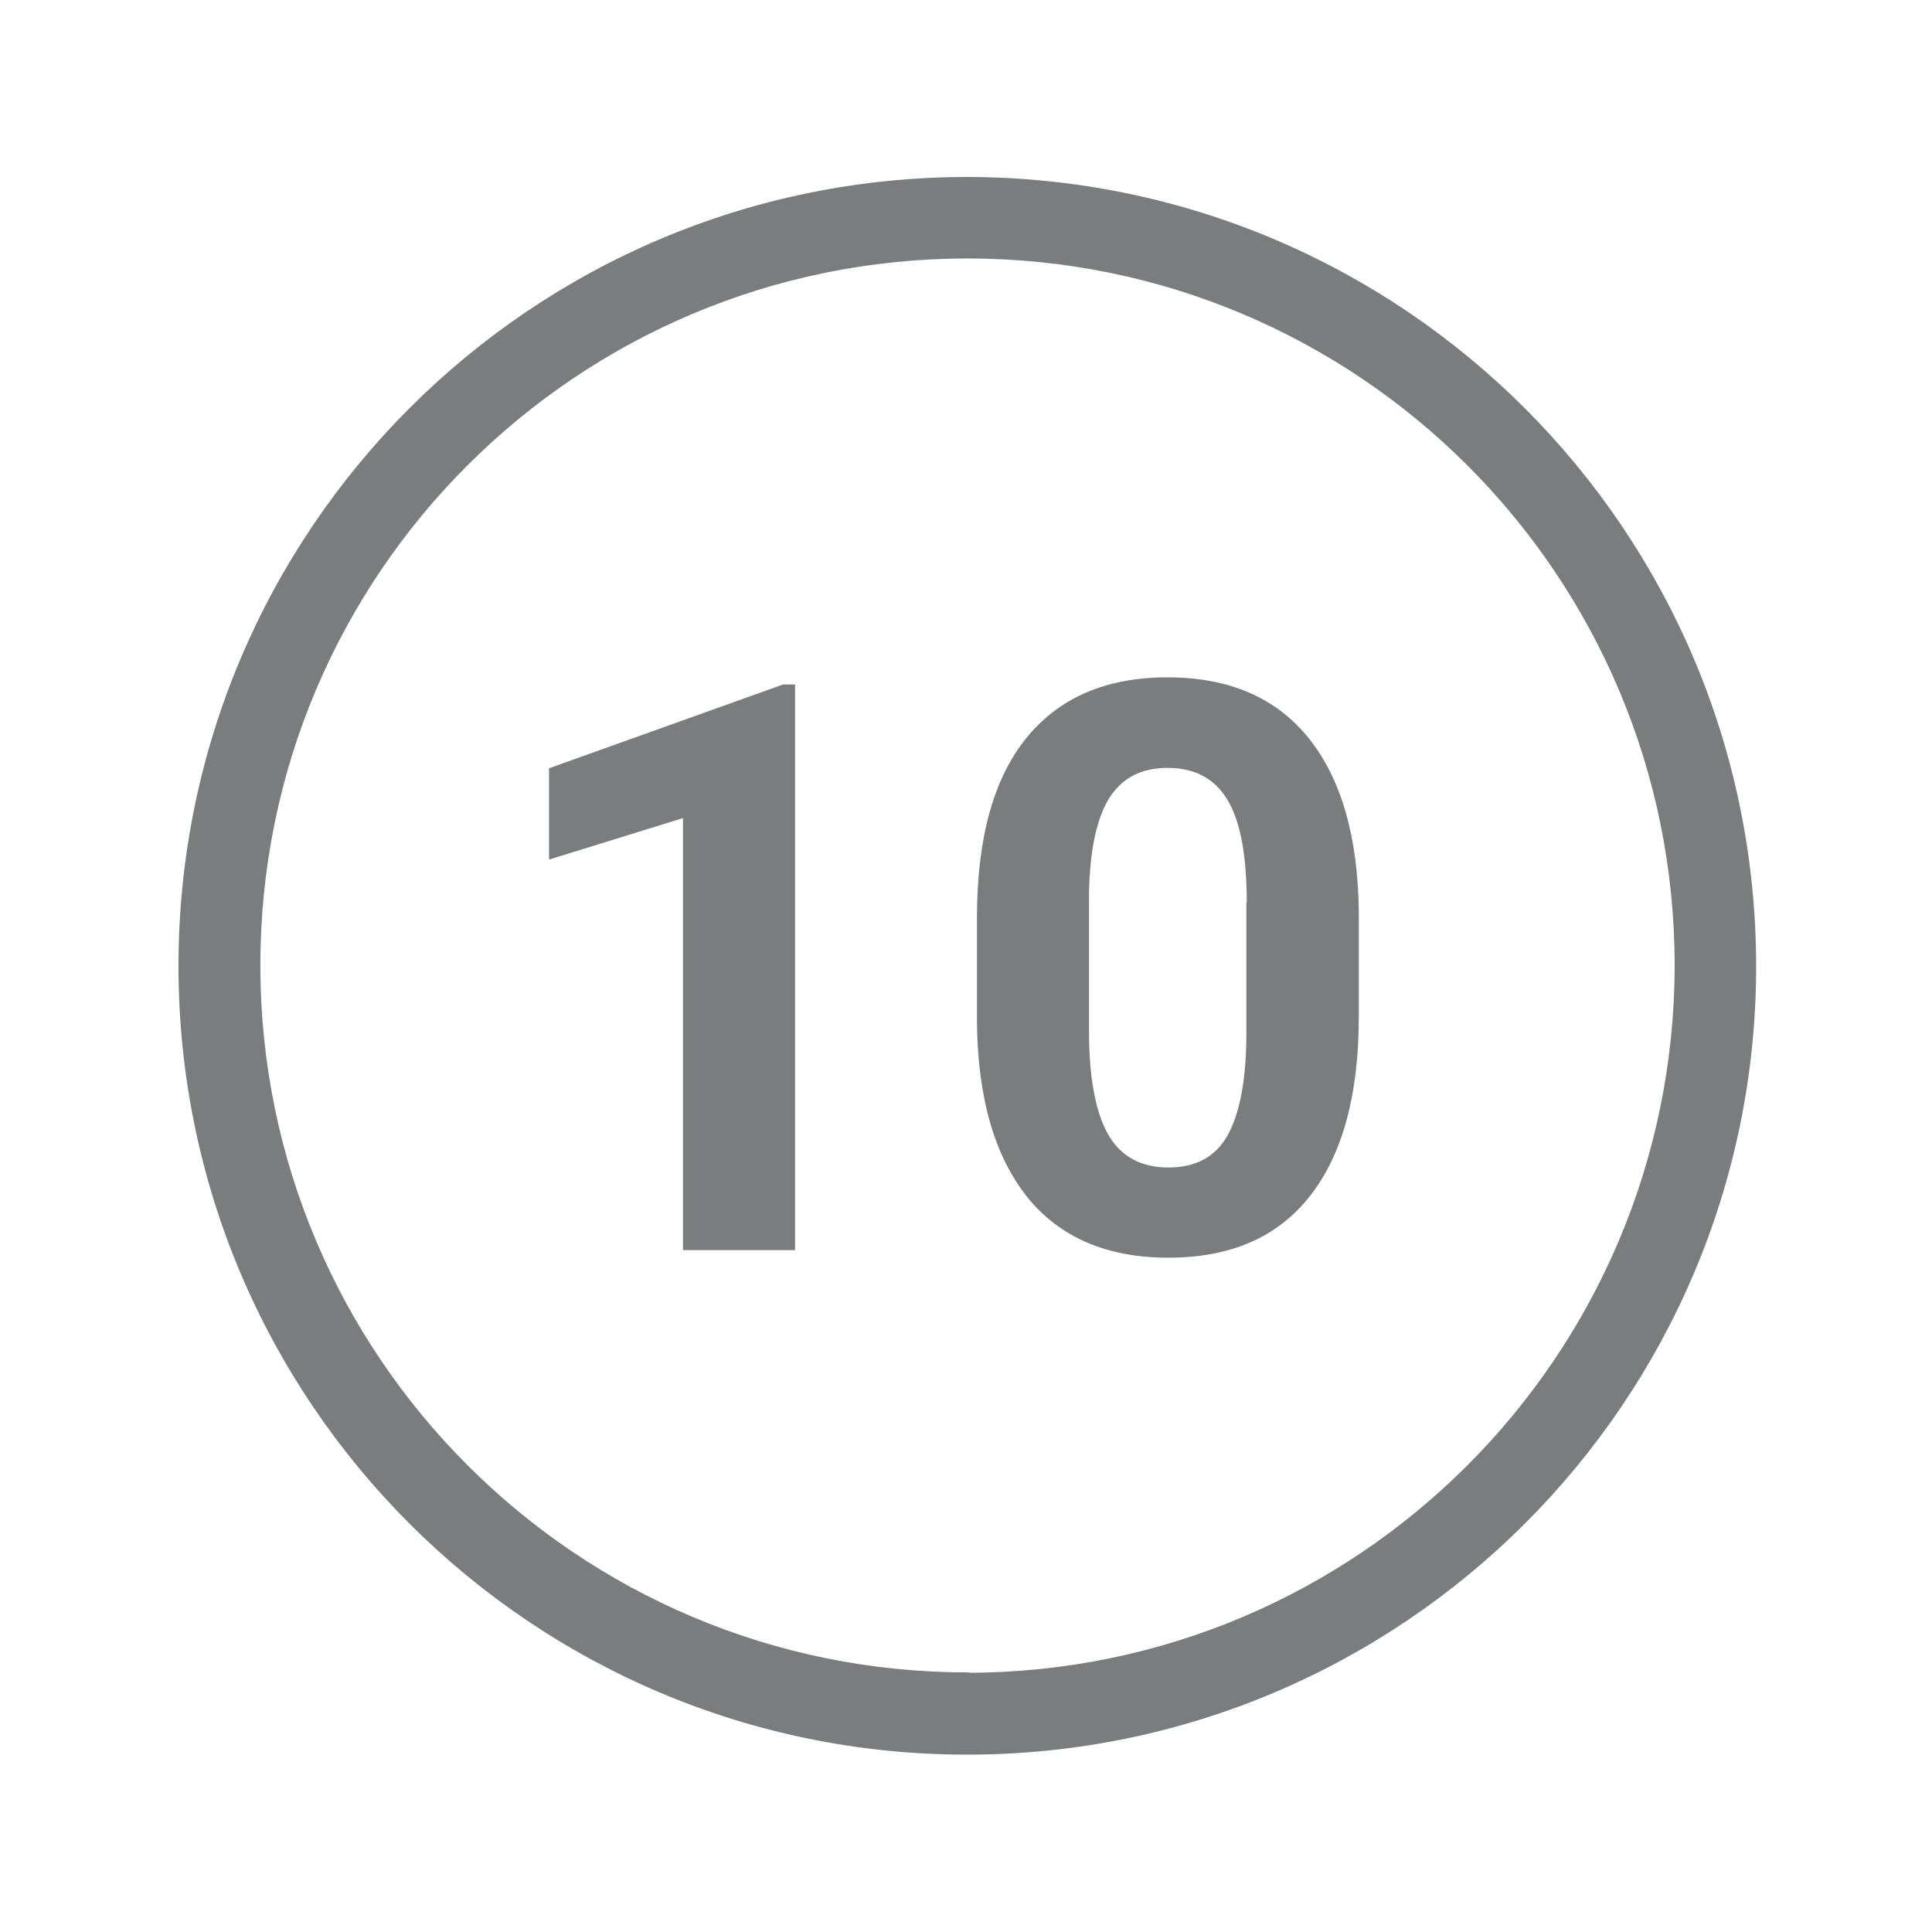
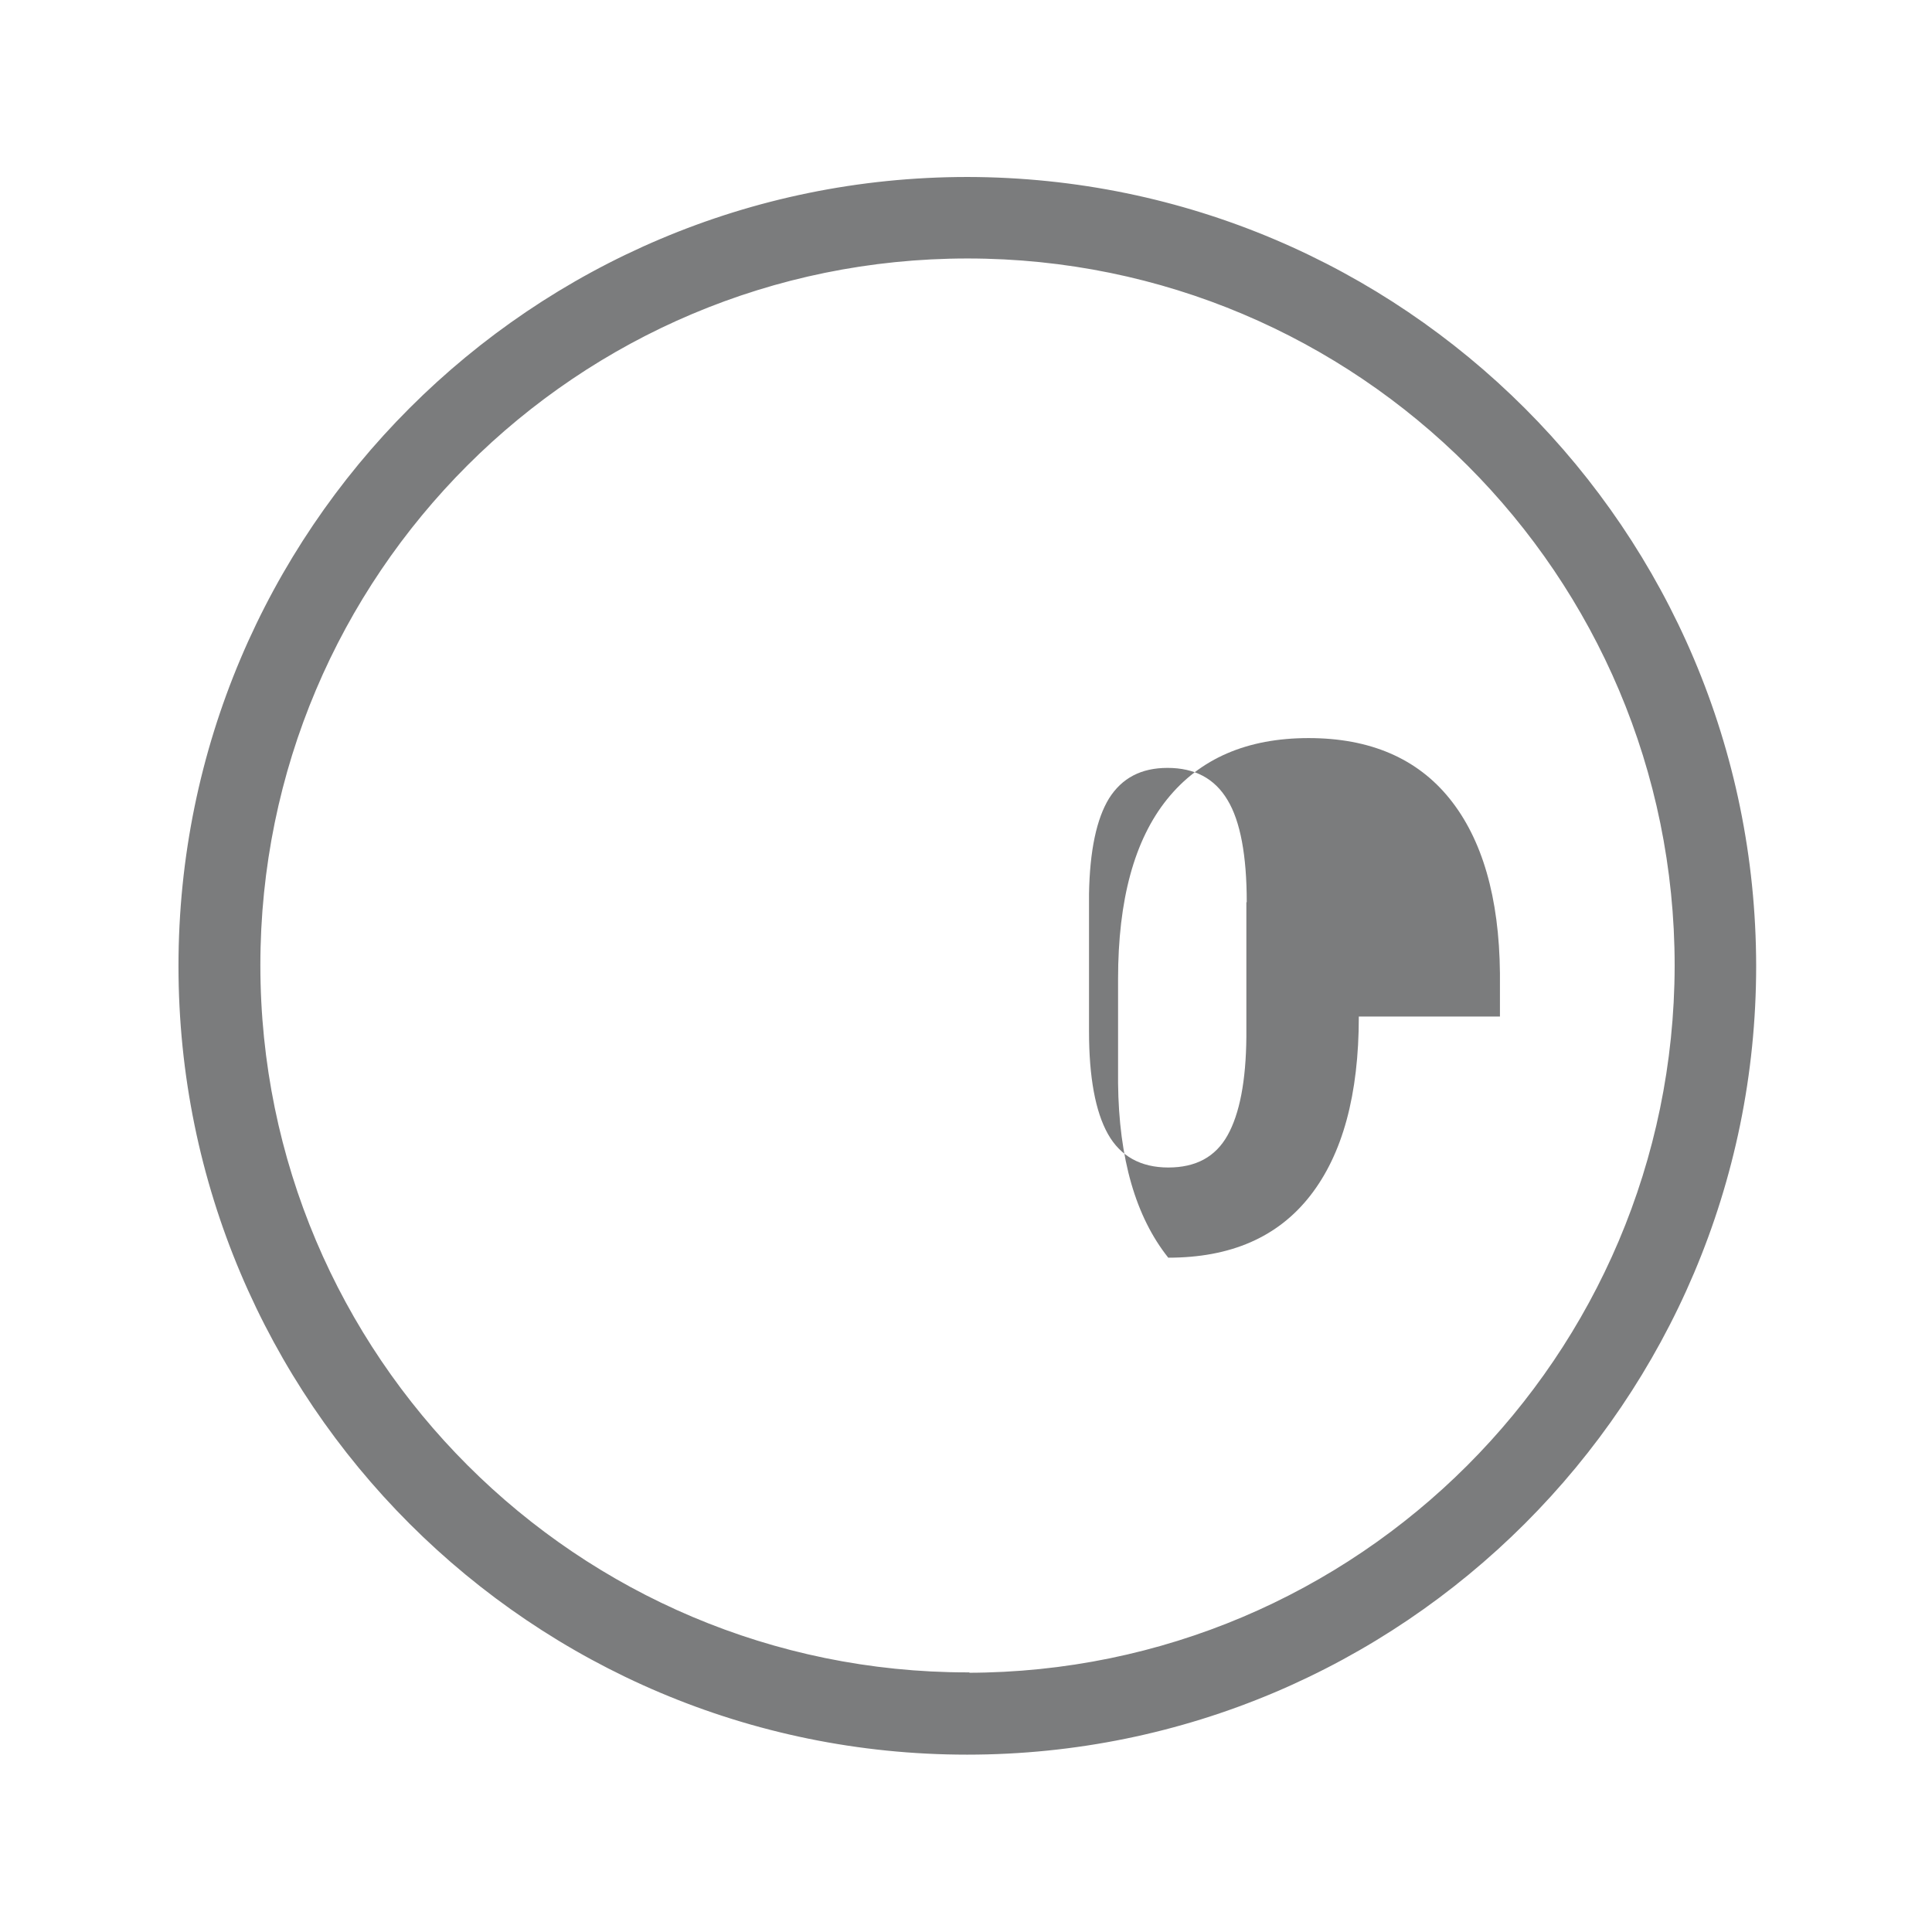
<svg xmlns="http://www.w3.org/2000/svg" version="1.1" id="Capa_1" x="0px" y="0px" viewBox="0 0 512 512" style="enable-background:new 0 0 512 512;" xml:space="preserve">
  <style type="text/css">
	.st0{fill:#7B7C7D;stroke:#7B7C7D;stroke-miterlimit:10;}
	.st1{fill:#7B7C7D;}
</style>
  <g>
    <g>
      <path class="st0" d="M256.4,47.4C141.2,47.4,47.8,140.8,47.8,256s93.4,208.5,208.5,208.5S464.9,371.1,464.9,256    C464.8,140.8,371.5,47.6,256.4,47.4z M256.4,443.8v-0.1c-103.7,0-187.9-84.1-187.9-187.9S152.6,68,256.4,68    s187.9,84.1,187.9,187.9v0.1C444.1,359.7,360.1,443.7,256.4,443.8z" />
    </g>
  </g>
  <g>
-     <path class="st1" d="M210.7,331.3H181V216.8l-35.5,11v-24.2l62-22.2h3.2V331.3z" />
-     <path class="st1" d="M360.1,269.4c0,20.7-4.3,36.5-12.9,47.5c-8.6,11-21.1,16.4-37.6,16.4c-16.3,0-28.8-5.4-37.4-16.1   c-8.6-10.8-13.1-26.2-13.3-46.3v-27.6c0-20.9,4.3-36.8,13-47.6c8.7-10.8,21.2-16.2,37.5-16.2c16.3,0,28.8,5.4,37.4,16.1   c8.6,10.7,13.1,26.1,13.3,46.2V269.4z M330.4,239.1c0-12.4-1.7-21.5-5.1-27.1c-3.4-5.7-8.7-8.5-15.9-8.5c-7,0-12.1,2.7-15.5,8.1   c-3.3,5.4-5.1,13.8-5.3,25.3v36.4c0,12.2,1.7,21.3,5,27.2c3.3,5.9,8.7,8.9,16,8.9c7.3,0,12.5-2.8,15.7-8.5c3.2-5.7,4.9-14.4,5-26.1   V239.1z" />
+     <path class="st1" d="M360.1,269.4c0,20.7-4.3,36.5-12.9,47.5c-8.6,11-21.1,16.4-37.6,16.4c-8.6-10.8-13.1-26.2-13.3-46.3v-27.6c0-20.9,4.3-36.8,13-47.6c8.7-10.8,21.2-16.2,37.5-16.2c16.3,0,28.8,5.4,37.4,16.1   c8.6,10.7,13.1,26.1,13.3,46.2V269.4z M330.4,239.1c0-12.4-1.7-21.5-5.1-27.1c-3.4-5.7-8.7-8.5-15.9-8.5c-7,0-12.1,2.7-15.5,8.1   c-3.3,5.4-5.1,13.8-5.3,25.3v36.4c0,12.2,1.7,21.3,5,27.2c3.3,5.9,8.7,8.9,16,8.9c7.3,0,12.5-2.8,15.7-8.5c3.2-5.7,4.9-14.4,5-26.1   V239.1z" />
  </g>
</svg>